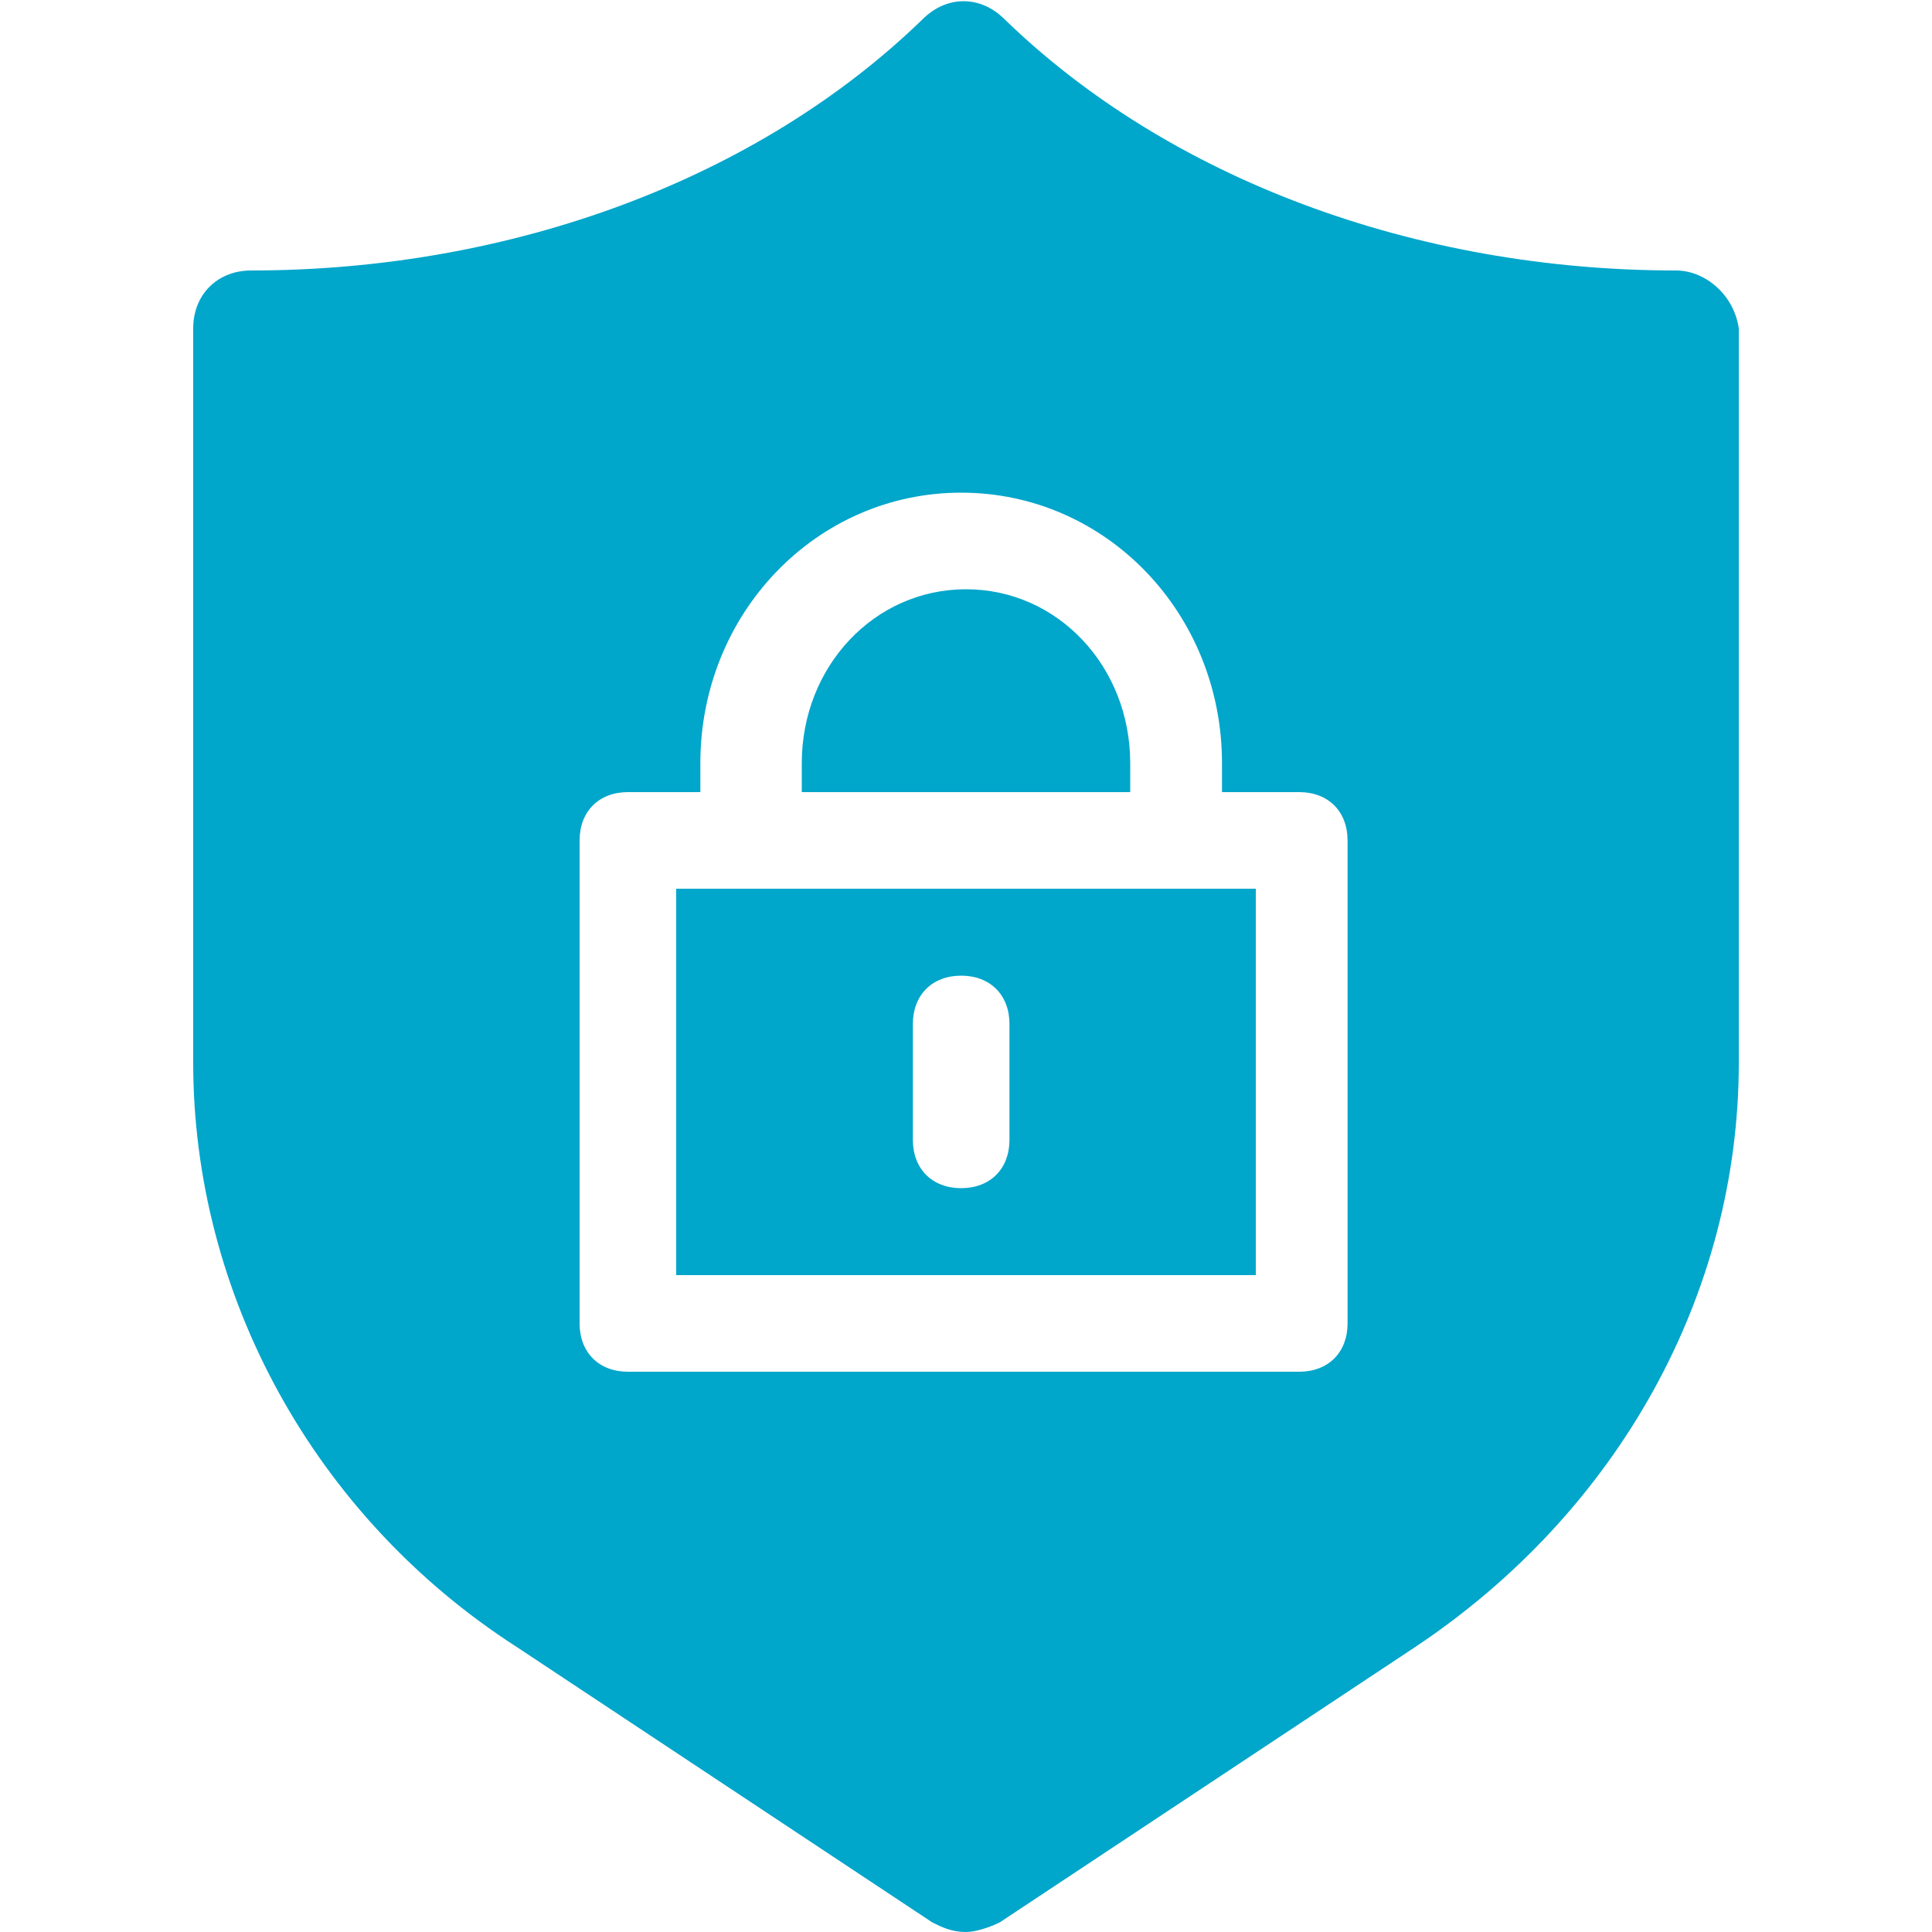
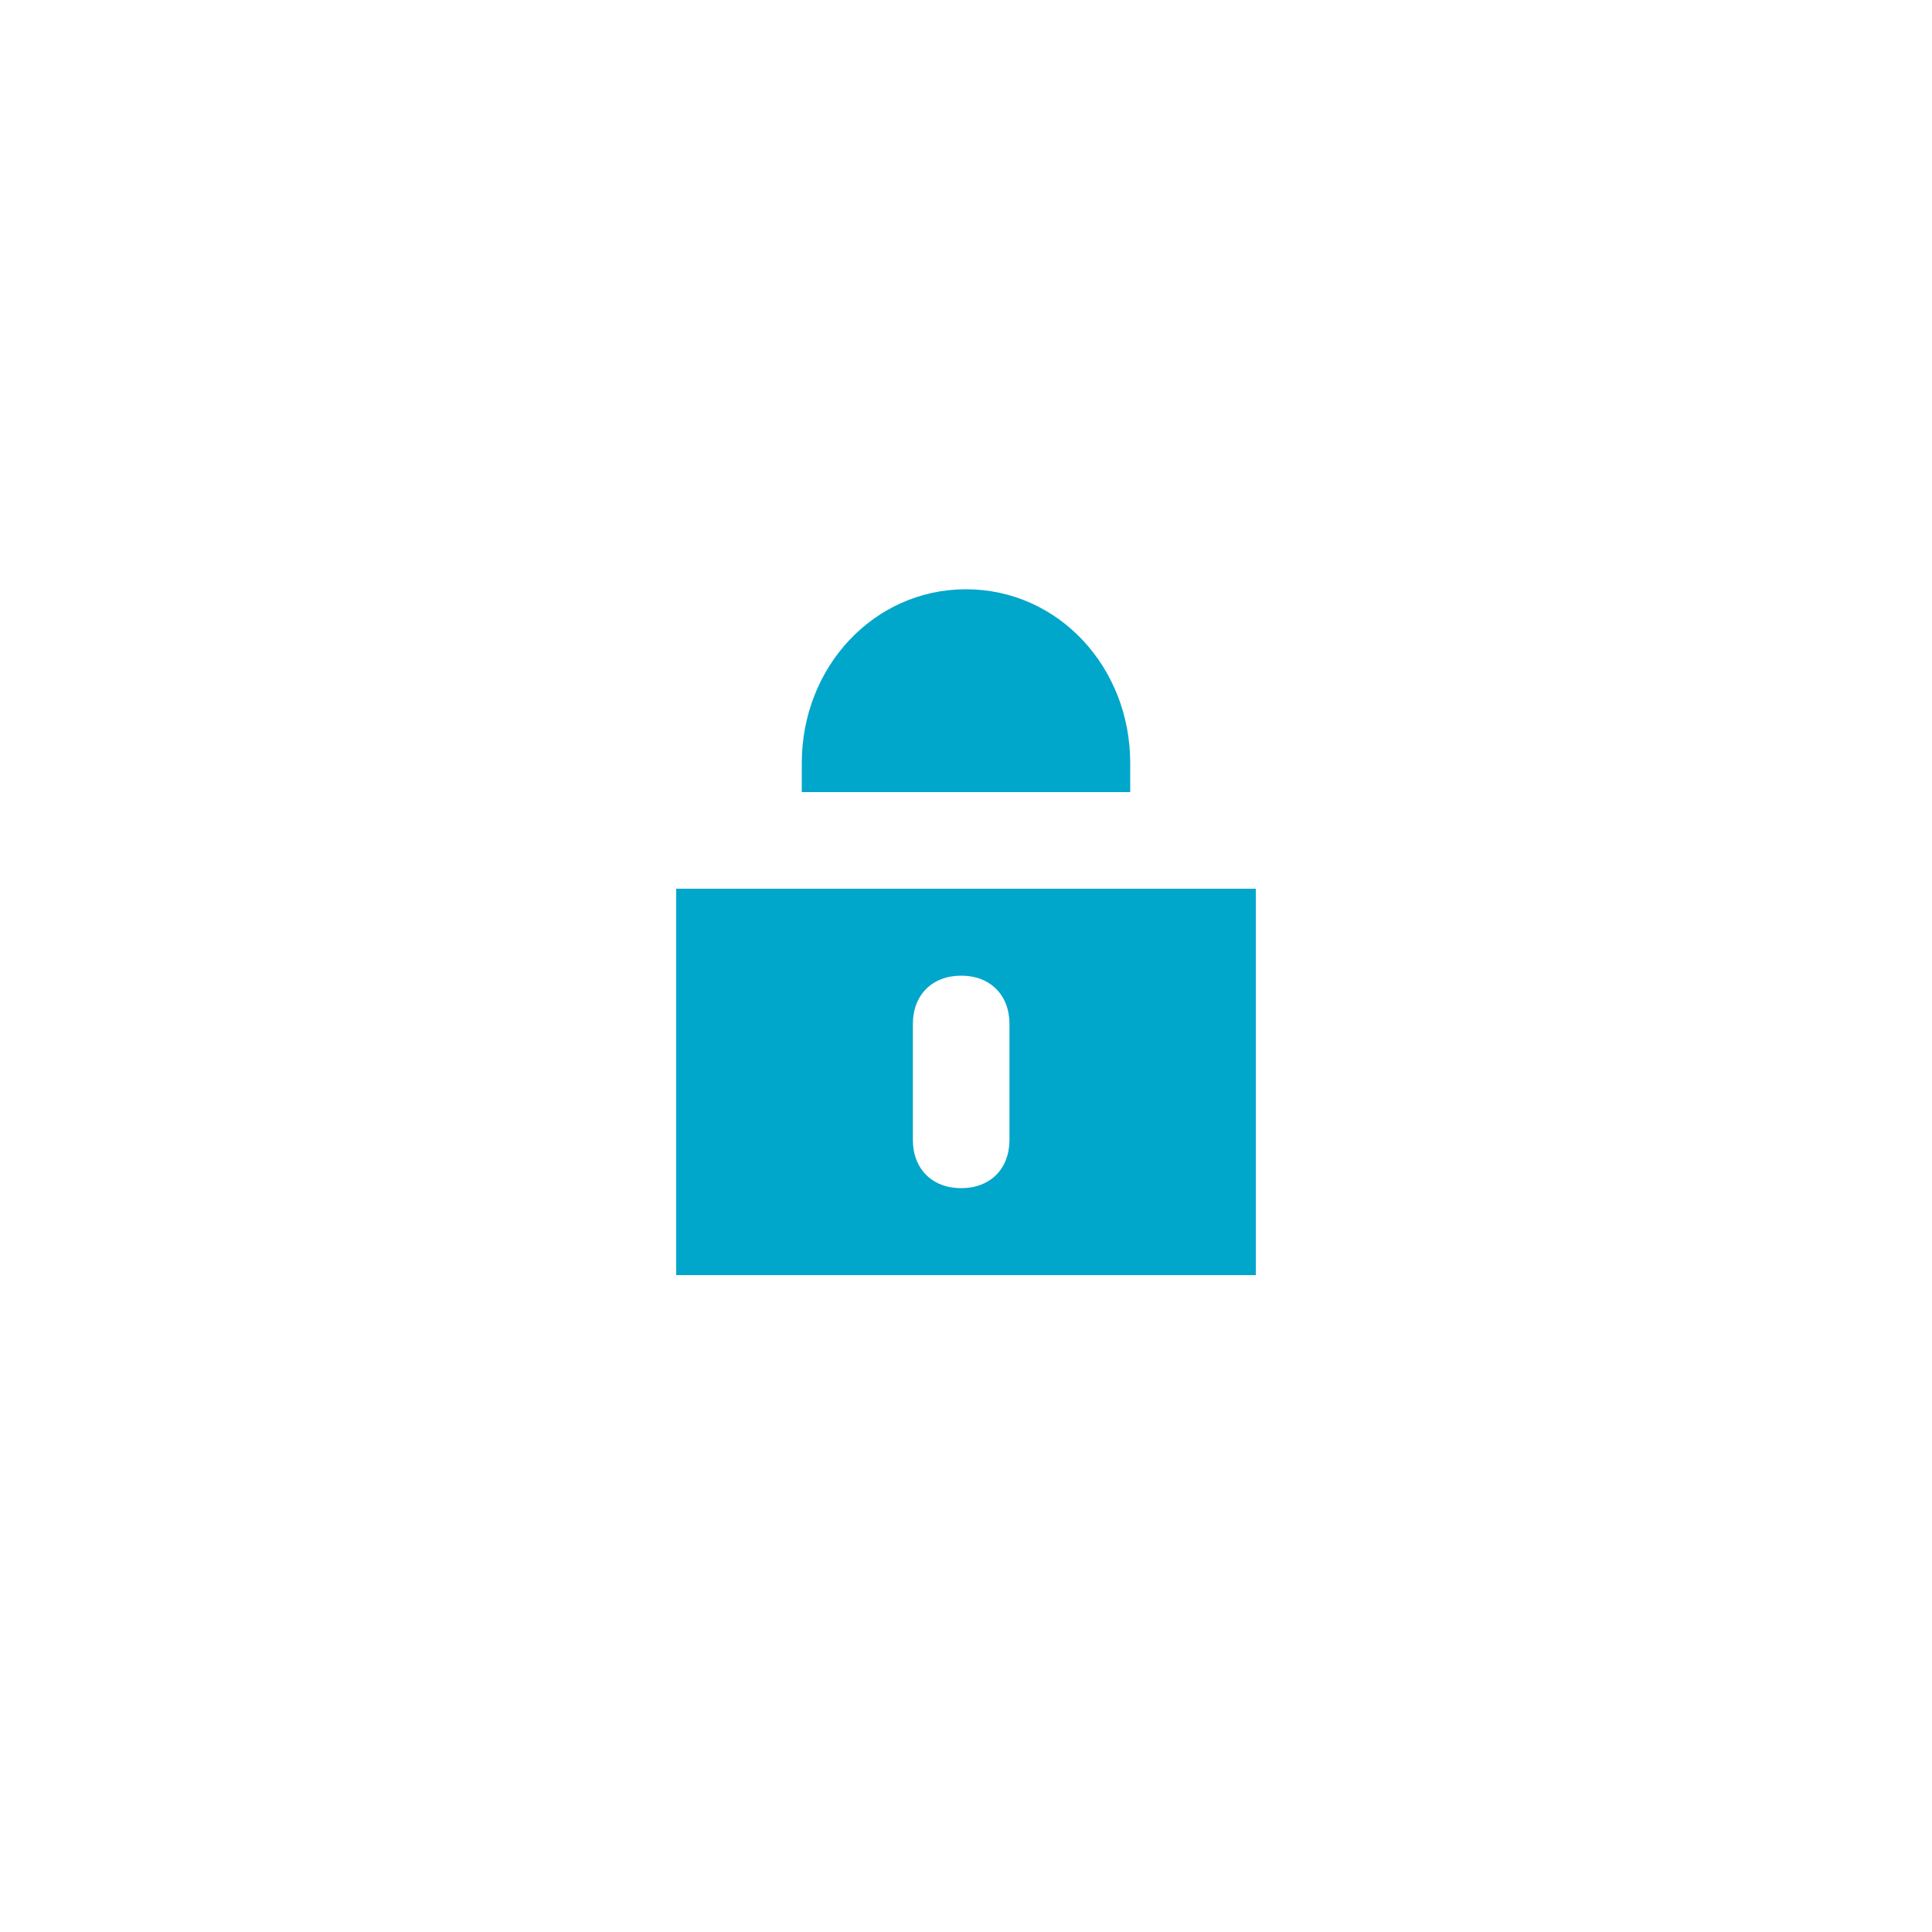
<svg xmlns="http://www.w3.org/2000/svg" t="1749775829873" class="icon" viewBox="0 0 1024 1024" version="1.1" p-id="52365" width="60" height="60">
  <path d="M599.04 419.84v-15.36c0-51.2-38.4-92.16-87.04-92.16s-87.04 40.96-87.04 92.16v15.36h174.08zM358.4 675.84h307.2v-204.8H358.4v204.8z m125.44-133.12c0-15.36 10.24-25.6 25.6-25.6s25.6 10.24 25.6 25.6v61.44c0 15.36-10.24 25.6-25.6 25.6s-25.6-10.24-25.6-25.6v-61.44z" fill="#01A6CB" p-id="52366" />
-   <path d="M888.32 143.36c-138.24 0-268.8-48.64-355.84-133.12-12.8-12.8-30.72-12.8-43.52 0-87.04 84.48-217.6 133.12-355.84 133.12-17.92 0-30.72 12.8-30.72 30.72V563.2c0 122.88 64 240.64 171.52 309.76l220.16 145.92c5.12 2.56 10.24 5.12 17.92 5.12 5.12 0 12.8-2.56 17.92-5.12l220.16-145.92C857.6 801.28 921.6 686.08 921.6 563.2V174.08c-2.56-17.92-17.92-30.72-33.28-30.72z m-174.08 558.08c0 15.36-10.24 25.6-25.6 25.6H332.8c-15.36 0-25.6-10.24-25.6-25.6v-256c0-15.36 10.24-25.6 25.6-25.6h38.4v-15.36c0-79.36 61.44-143.36 138.24-143.36 76.8 0 138.24 64 138.24 143.36v15.36h40.96c15.36 0 25.6 10.24 25.6 25.6v256z" fill="#01A6CB" p-id="52367" />
</svg>